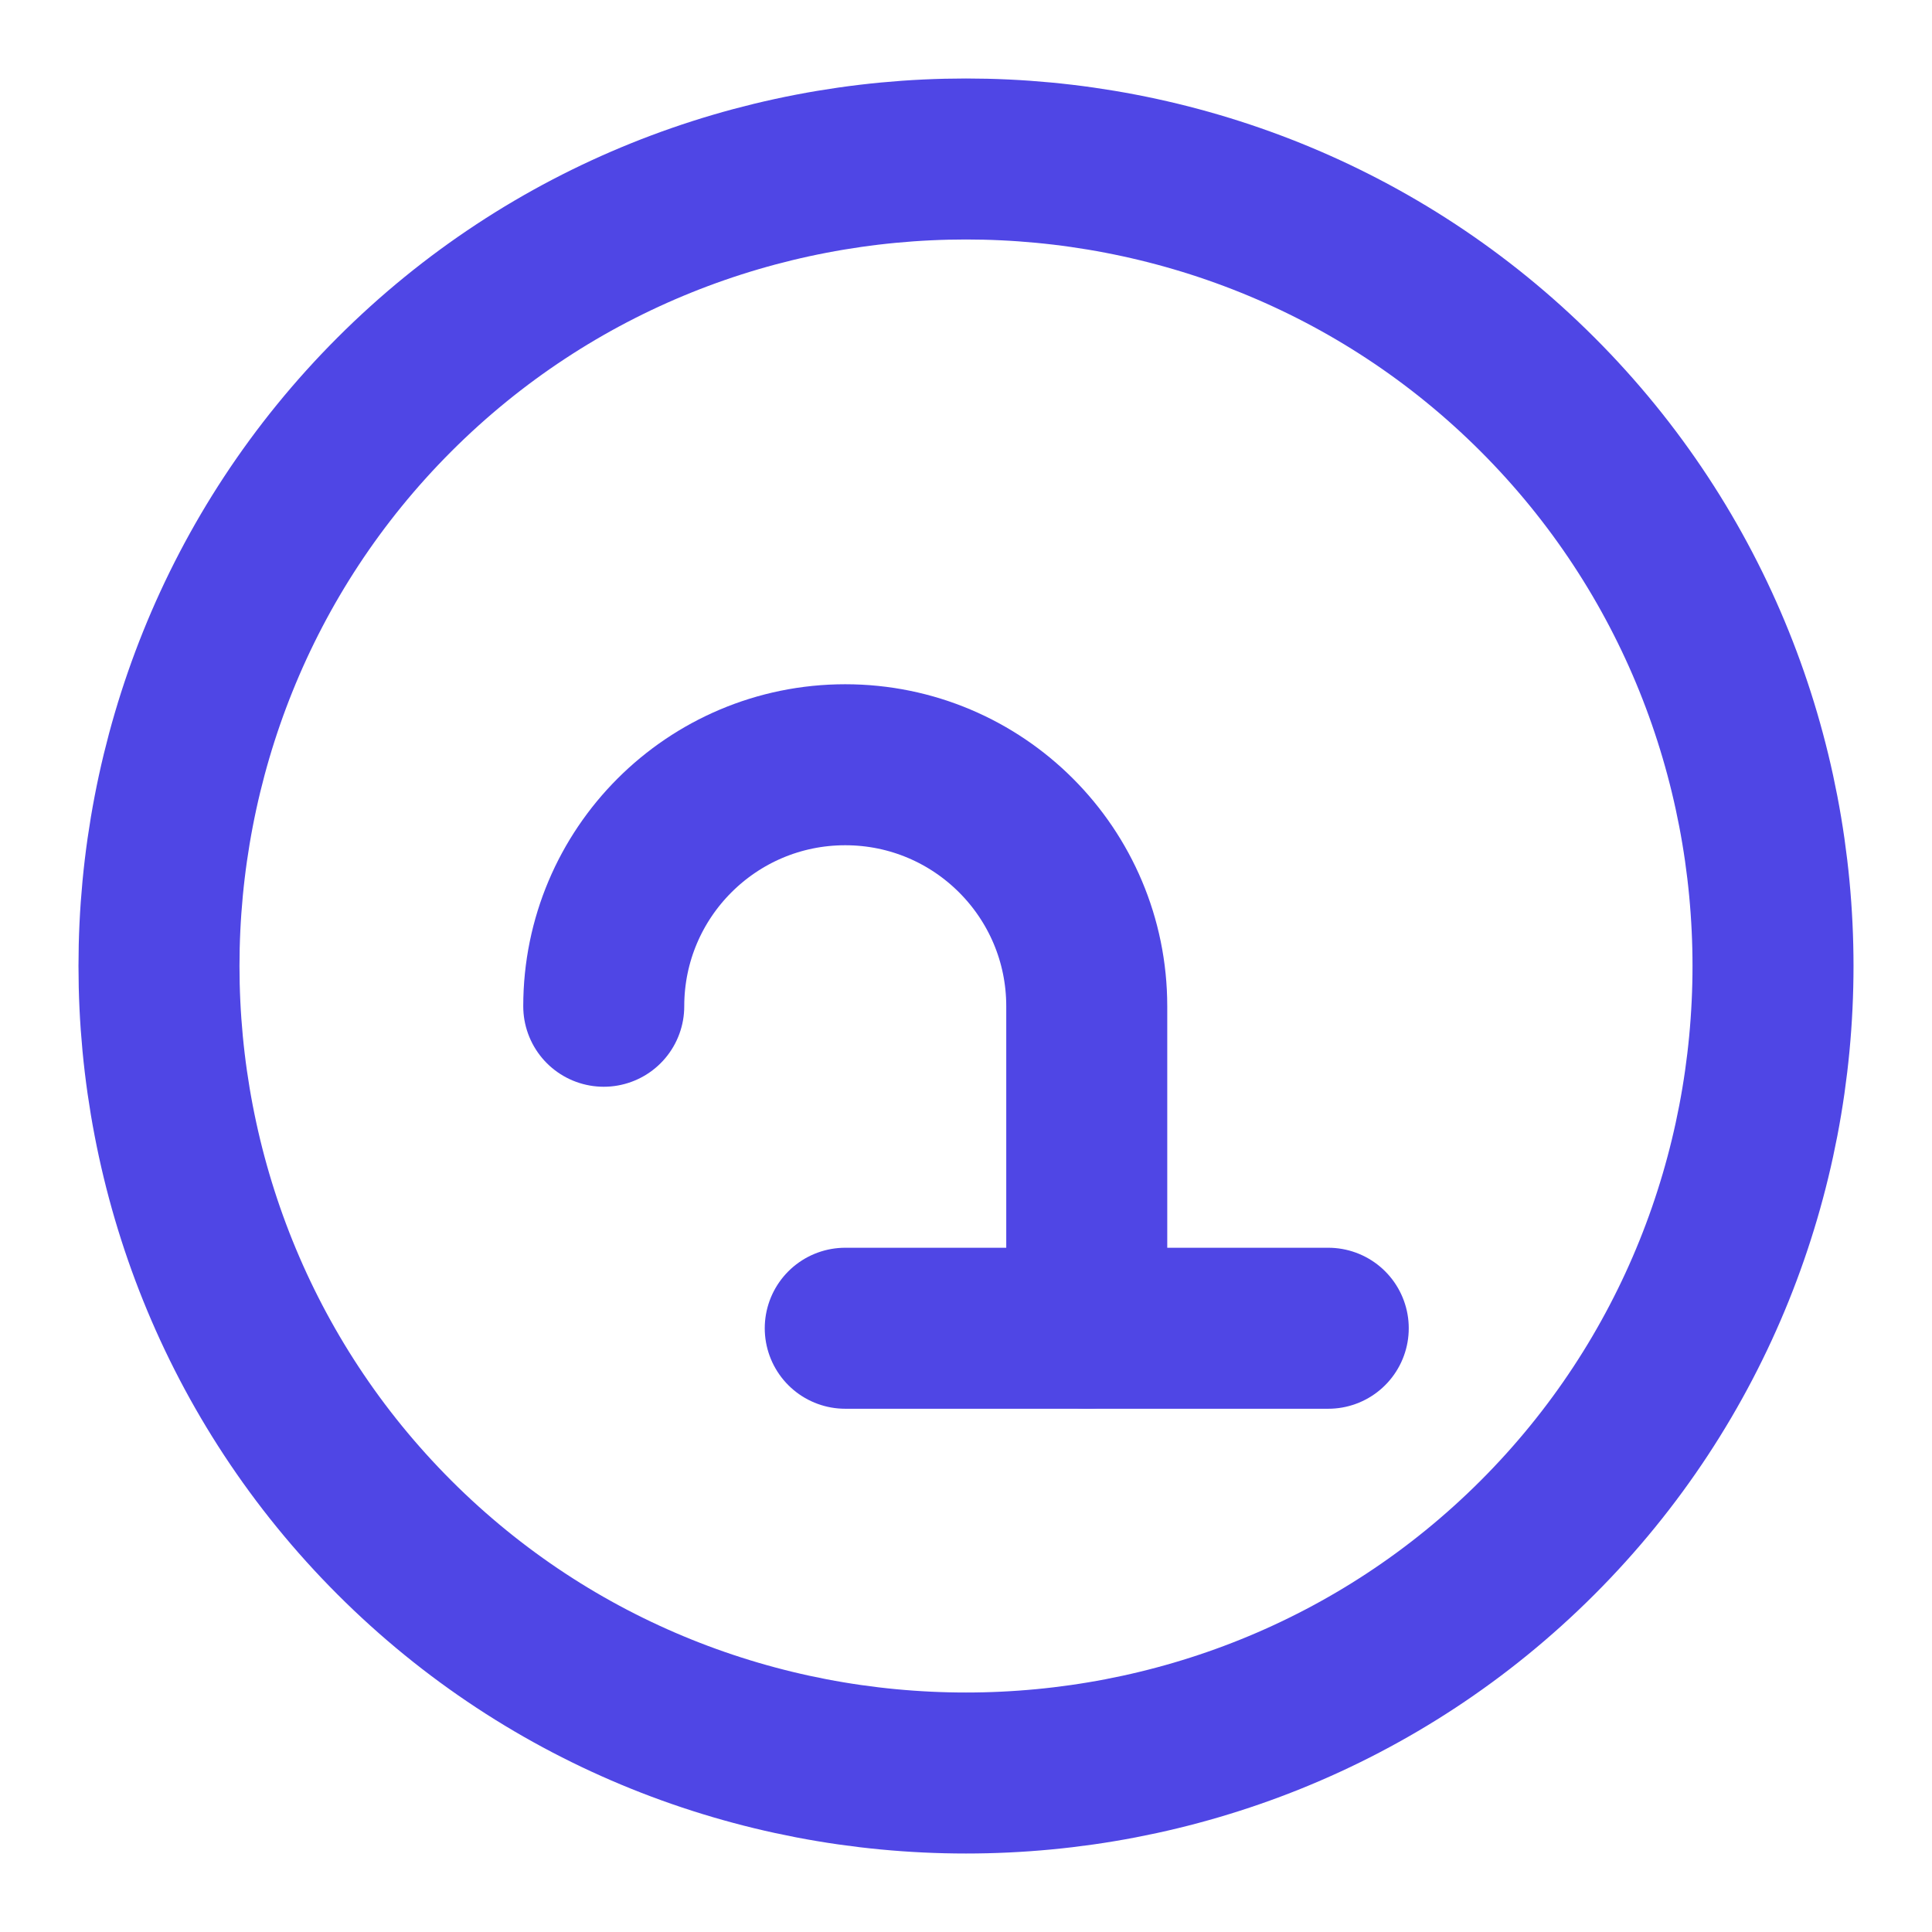
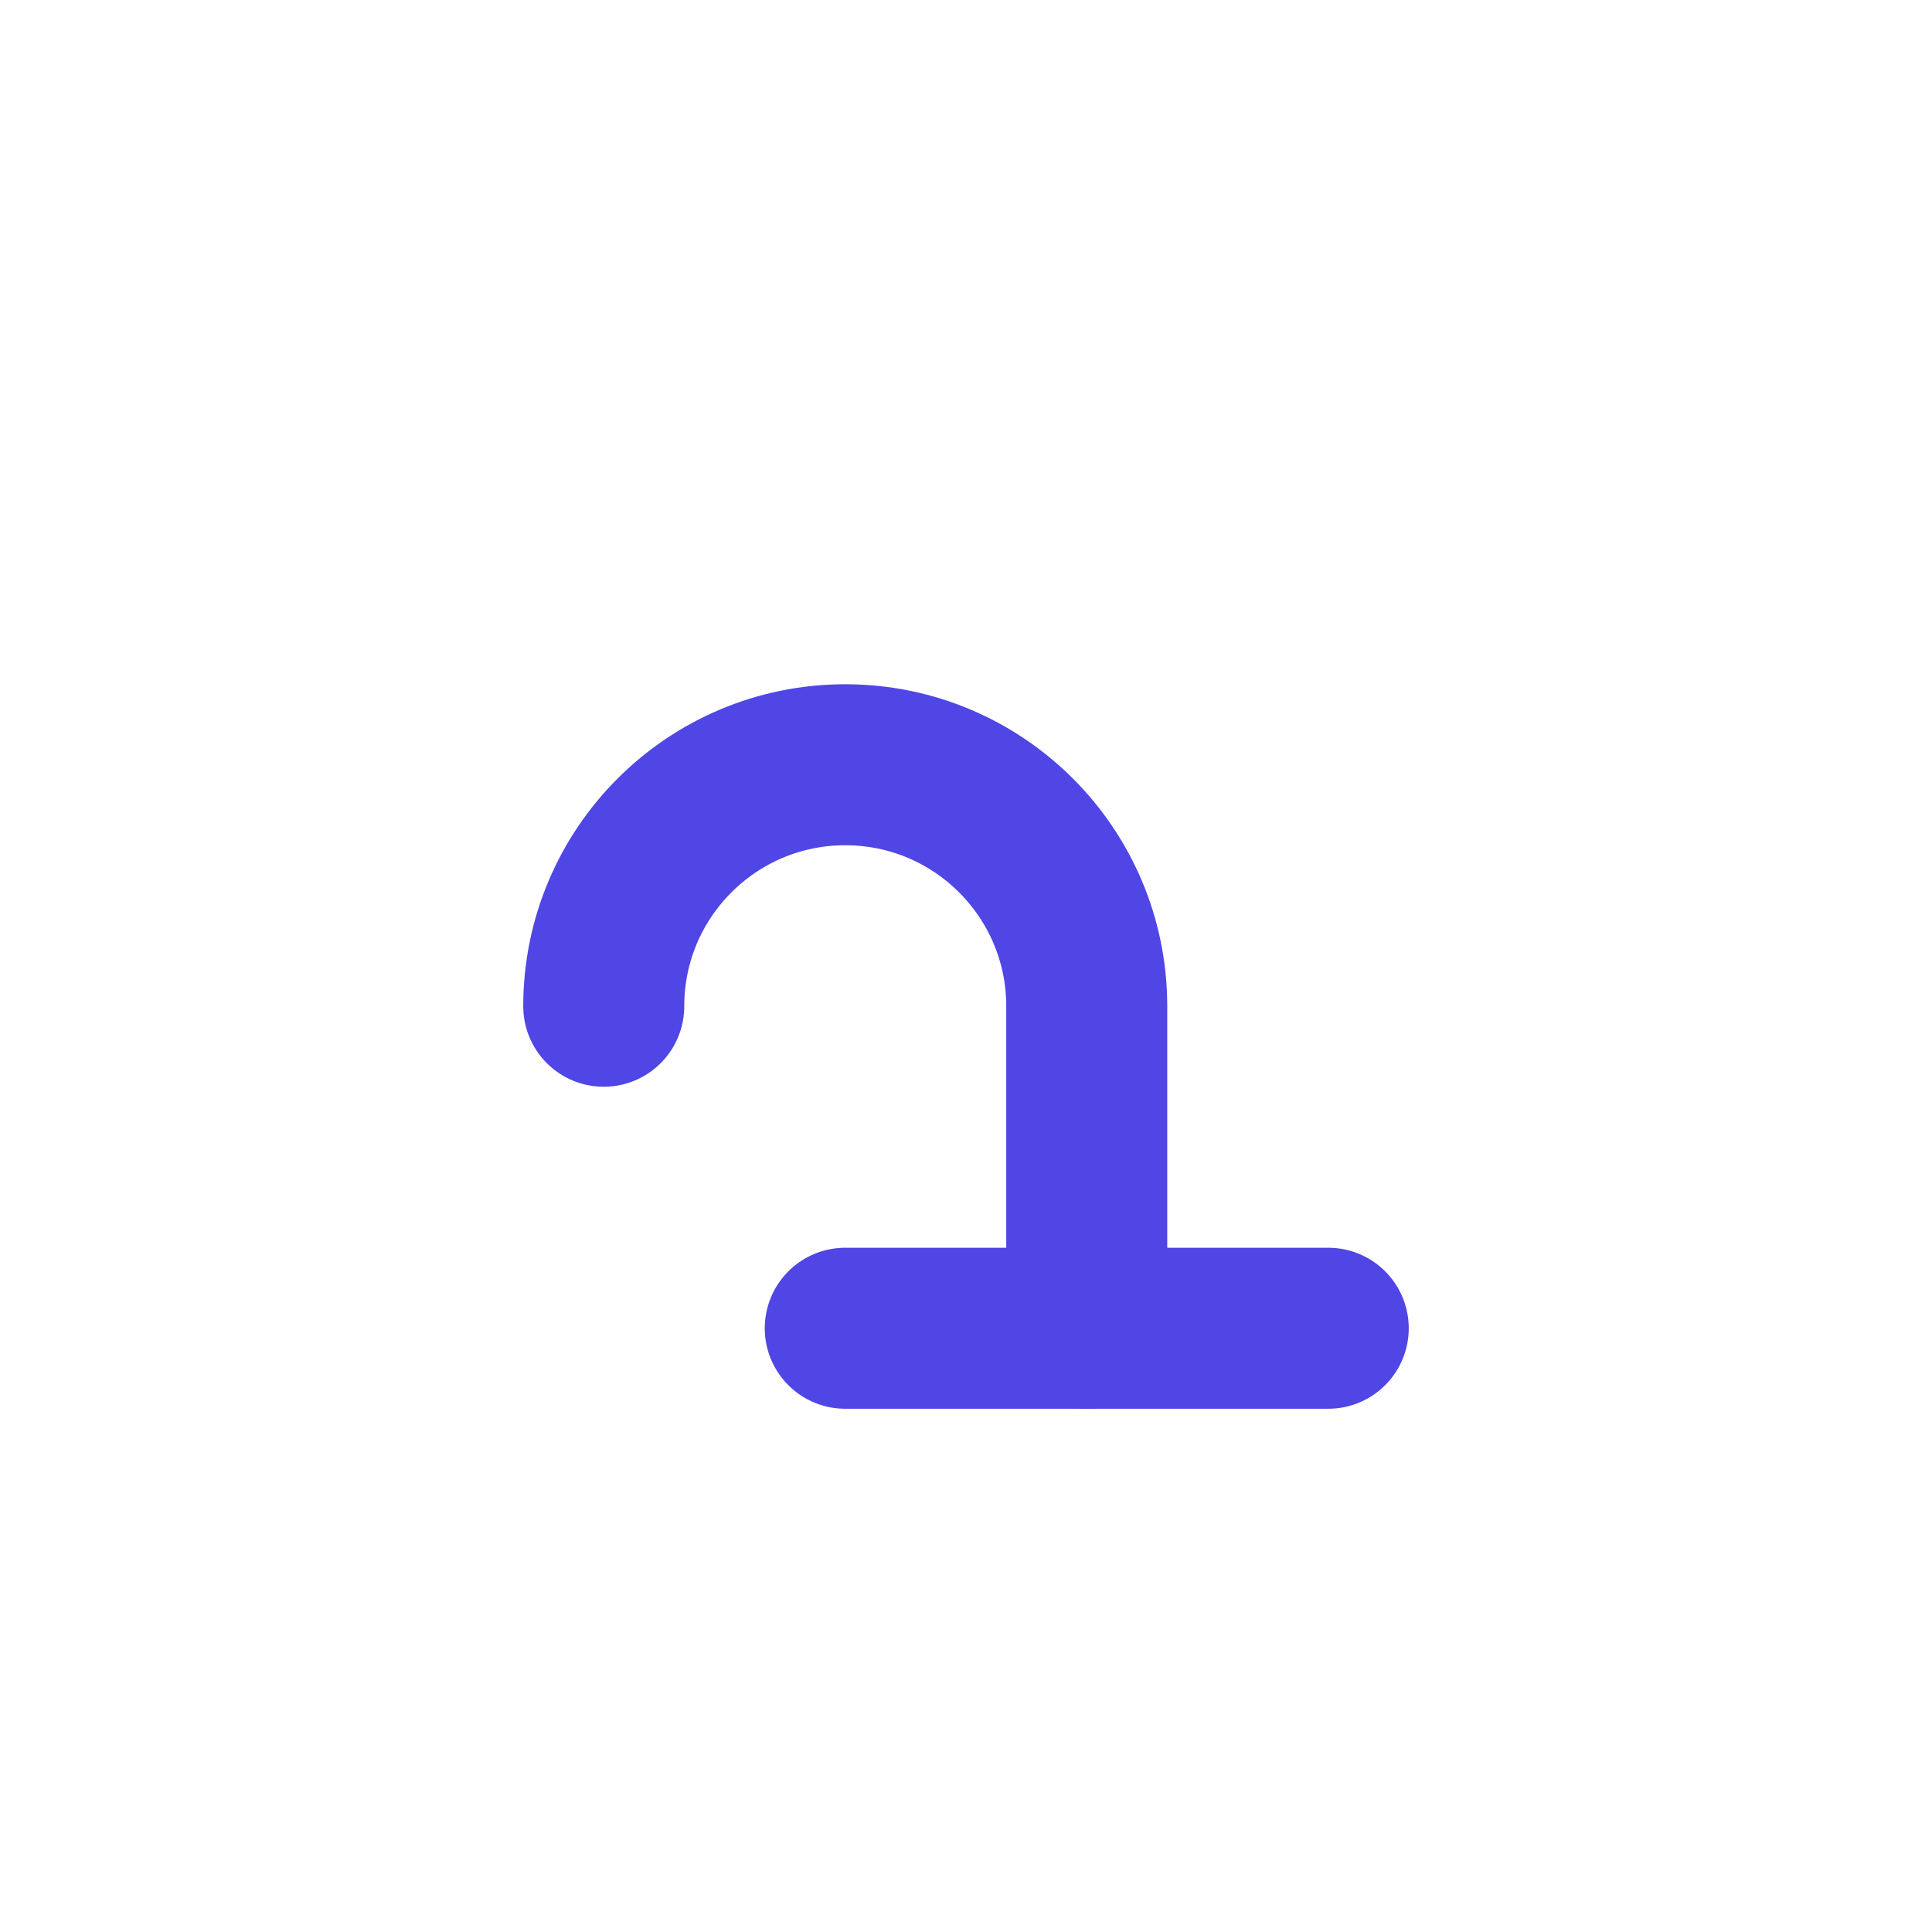
<svg xmlns="http://www.w3.org/2000/svg" width="24" height="24" viewBox="0 0 24 24" fill="none">
-   <path d="M4.9 19.1C1 15.2 1 8.8 4.9 4.9C8.8 1 15.2 1 19.1 4.9C23 8.8 23 15.2 19.1 19.1C15.2 23 8.8 23 4.9 19.1Z" stroke="#4F46E5" stroke-width="2" stroke-linecap="round" stroke-linejoin="round" />
  <path d="M7.5 12.5C7.5 10.843 8.843 9.5 10.5 9.5C12.157 9.5 13.5 10.843 13.5 12.5V16.5" stroke="#4F46E5" stroke-width="2" stroke-linecap="round" stroke-linejoin="round" />
  <path d="M10.5 16.5L16.5 16.5" stroke="#4F46E5" stroke-width="2" stroke-linecap="round" stroke-linejoin="round" />
</svg>